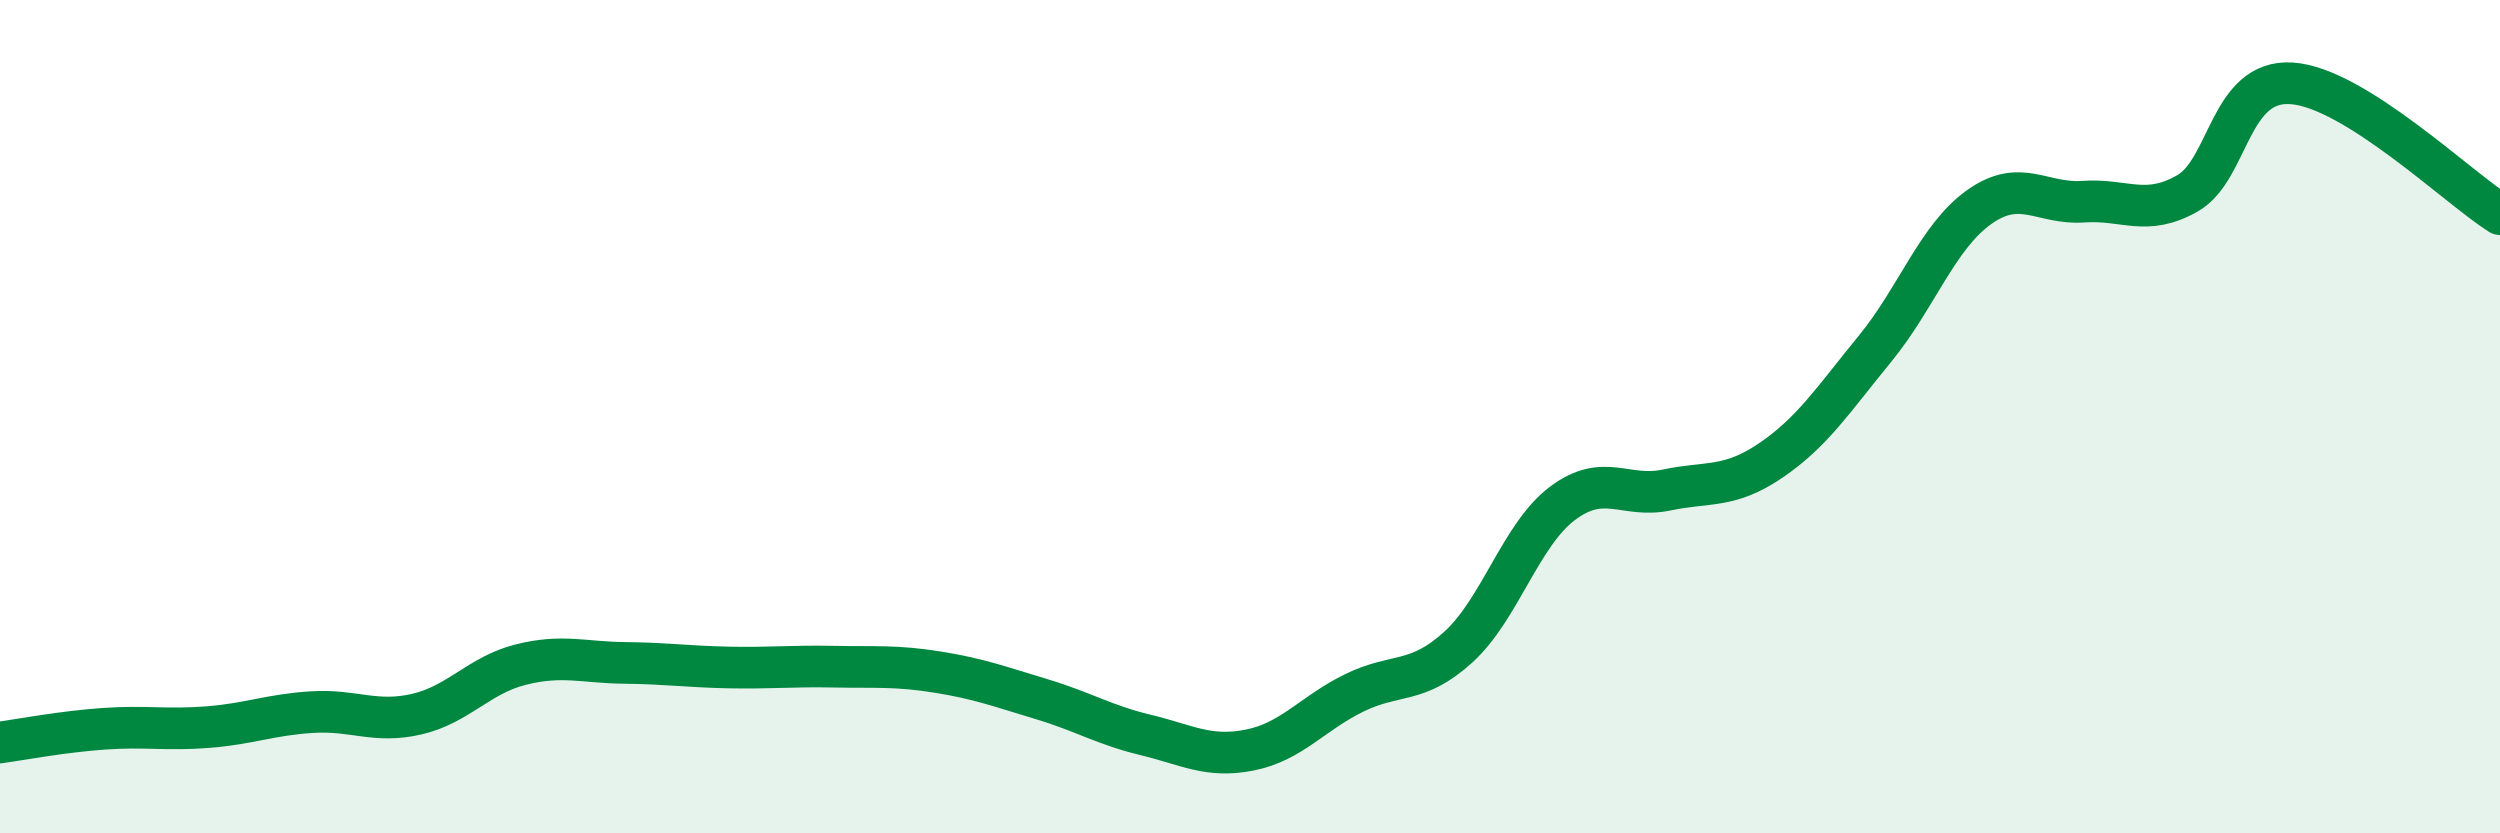
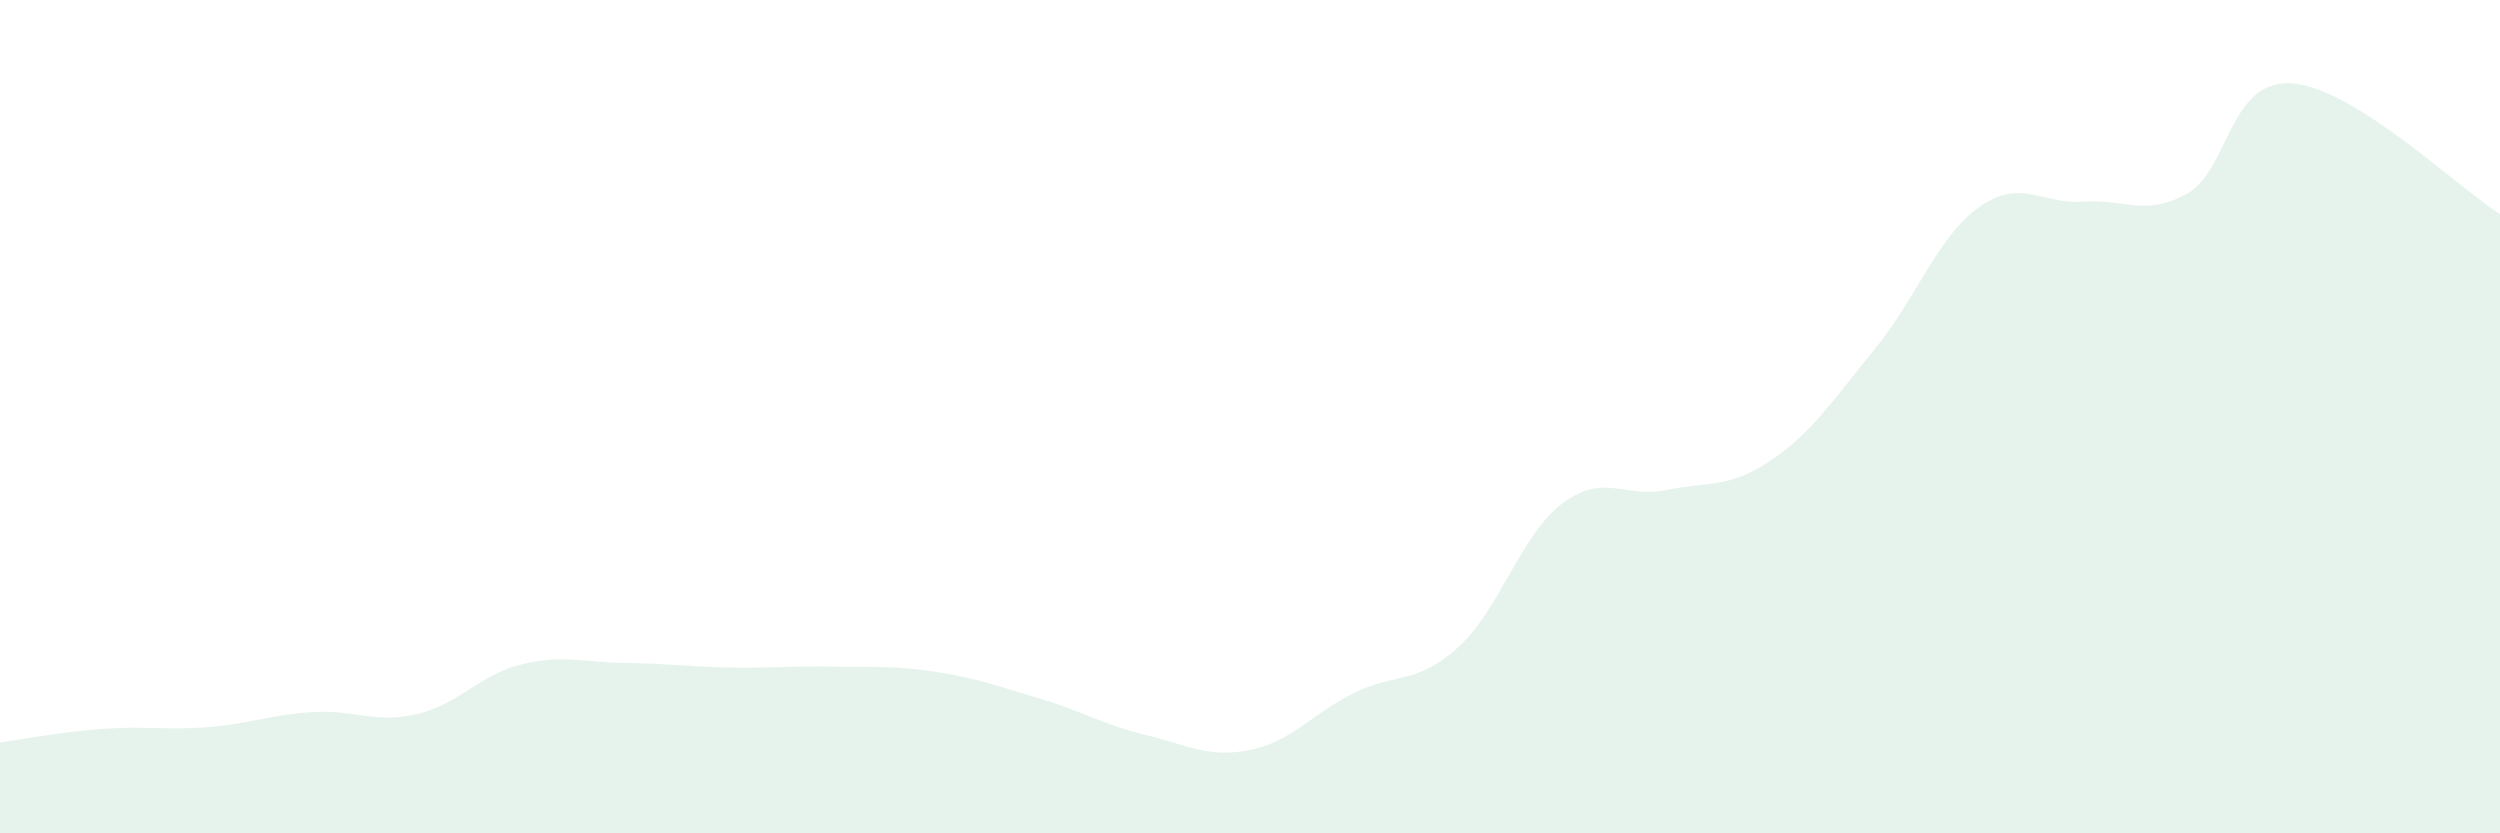
<svg xmlns="http://www.w3.org/2000/svg" width="60" height="20" viewBox="0 0 60 20">
  <path d="M 0,17.82 C 0.5,17.75 1.5,17.56 2.5,17.49 C 3.5,17.42 4,17.53 5,17.45 C 6,17.37 6.5,17.15 7.5,17.09 C 8.5,17.03 9,17.37 10,17.14 C 11,16.91 11.5,16.2 12.5,15.95 C 13.5,15.7 14,15.9 15,15.91 C 16,15.92 16.5,16 17.5,16.02 C 18.5,16.04 19,15.98 20,16 C 21,16.02 21.5,15.97 22.5,16.13 C 23.5,16.29 24,16.48 25,16.78 C 26,17.08 26.5,17.4 27.5,17.64 C 28.5,17.88 29,18.2 30,18 C 31,17.8 31.5,17.12 32.5,16.63 C 33.5,16.14 34,16.44 35,15.53 C 36,14.62 36.5,12.83 37.5,12.08 C 38.5,11.33 39,11.97 40,11.76 C 41,11.55 41.5,11.73 42.5,11.05 C 43.5,10.37 44,9.59 45,8.37 C 46,7.15 46.5,5.68 47.5,4.97 C 48.5,4.26 49,4.91 50,4.84 C 51,4.77 51.5,5.21 52.5,4.64 C 53.5,4.07 53.5,1.9 55,2 C 56.5,2.1 59,4.51 60,5.14L60 20L0 20Z" fill="#008740" opacity="0.1" stroke-linecap="round" stroke-linejoin="round" />
-   <path d="M 0,17.82 C 0.5,17.75 1.5,17.56 2.5,17.49 C 3.5,17.42 4,17.53 5,17.45 C 6,17.37 6.5,17.15 7.5,17.09 C 8.5,17.03 9,17.37 10,17.14 C 11,16.91 11.5,16.2 12.5,15.95 C 13.5,15.7 14,15.9 15,15.91 C 16,15.92 16.5,16 17.5,16.02 C 18.5,16.04 19,15.98 20,16 C 21,16.02 21.5,15.97 22.5,16.13 C 23.5,16.29 24,16.48 25,16.78 C 26,17.08 26.5,17.4 27.5,17.64 C 28.5,17.88 29,18.2 30,18 C 31,17.8 31.5,17.12 32.5,16.63 C 33.5,16.14 34,16.44 35,15.53 C 36,14.62 36.5,12.83 37.5,12.08 C 38.5,11.33 39,11.97 40,11.76 C 41,11.55 41.5,11.73 42.5,11.05 C 43.5,10.37 44,9.59 45,8.37 C 46,7.15 46.5,5.68 47.5,4.97 C 48.5,4.26 49,4.91 50,4.84 C 51,4.77 51.5,5.21 52.5,4.64 C 53.5,4.07 53.5,1.9 55,2 C 56.5,2.1 59,4.51 60,5.14" stroke="#008740" stroke-width="1" fill="none" stroke-linecap="round" stroke-linejoin="round" />
</svg>